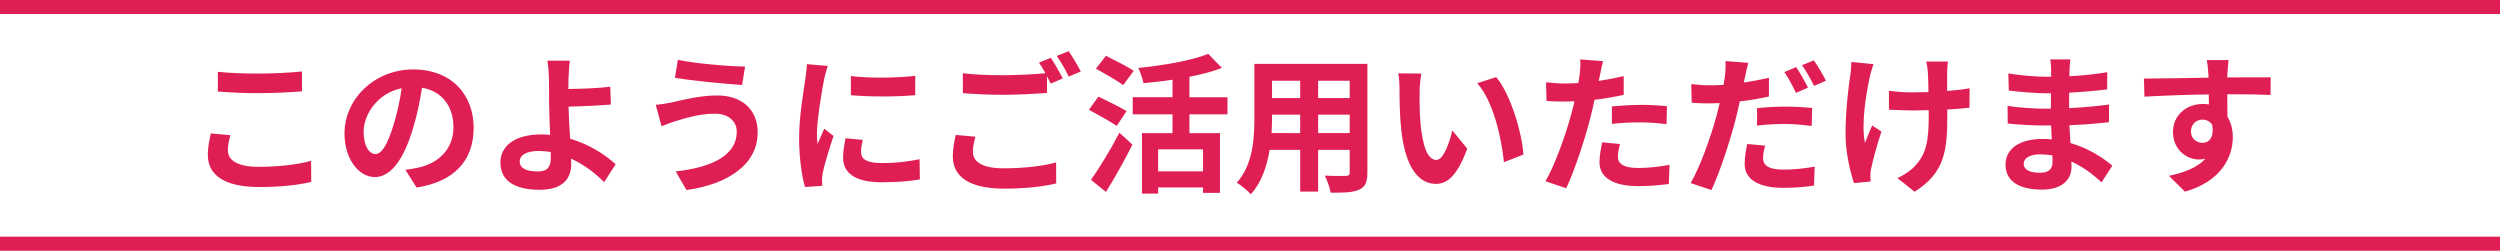
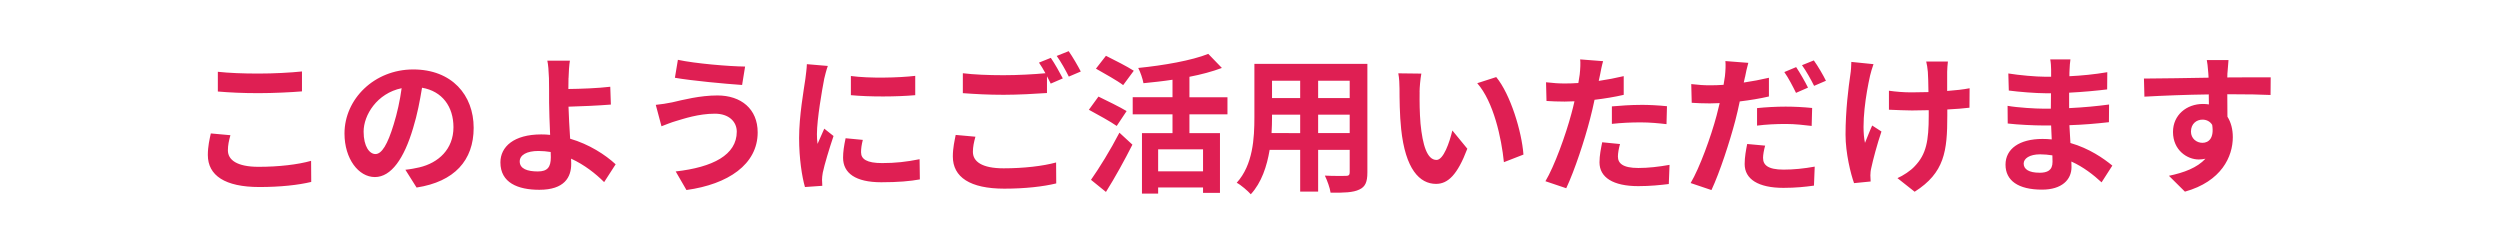
<svg xmlns="http://www.w3.org/2000/svg" viewBox="0 0 534.56 53.61">
  <path d="M48.73 32.15c0 2.05 1.95 3.52 6.56 3.52 4.32 0 8.42-.48 11.23-1.28l.03 4.51c-2.78.67-6.62 1.09-11.1 1.09-7.33 0-11.01-2.46-11.01-6.85 0-1.86.38-3.42.64-4.61l4.19.38c-.32 1.15-.54 2.14-.54 3.23zm6.56-16.42c3.17 0 6.82-.19 9.28-.45v4.26c-2.24.19-6.21.38-9.25.38-3.36 0-6.14-.13-8.74-.35v-4.22c2.37.26 5.34.38 8.7.38zm33.79 24.38l-2.4-3.81c1.22-.13 2.11-.32 2.98-.51 4.1-.96 7.3-3.9 7.3-8.58 0-4.42-2.4-7.71-6.72-8.45-.45 2.72-.99 5.66-1.92 8.67-1.92 6.46-4.67 10.43-8.16 10.43s-6.5-3.9-6.5-9.31c0-7.39 6.4-13.7 14.69-13.7s12.93 5.5 12.93 12.48-4.13 11.52-12.19 12.77zm-8.8-7.17c1.34 0 2.59-2.02 3.9-6.34.74-2.37 1.34-5.09 1.7-7.74-5.28 1.09-8.13 5.76-8.13 9.28 0 3.23 1.28 4.8 2.53 4.8zm41.28-16.25c-.03.74-.03 1.5-.03 2.34 2.56-.03 6.3-.16 8.96-.48l.13 3.81c-2.69.22-6.46.38-9.06.45.06 1.92.19 4.48.35 6.85 4.06 1.18 7.52 3.42 9.73 5.47l-2.46 3.81c-1.82-1.82-4.22-3.71-7.07-5.02.03.42.03.8.03 1.12 0 2.85-1.44 5.54-6.82 5.54-4.58 0-8.32-1.5-8.32-5.86 0-3.33 2.85-5.98 8.74-5.98.64 0 1.28.03 1.89.1-.1-2.5-.22-5.22-.22-6.91 0-1.95 0-3.84-.03-5.22-.06-1.57-.16-2.94-.35-3.74h4.83c-.16.93-.26 2.5-.29 3.74zM115 36.66c2.05 0 2.78-.9 2.78-3.04 0-.29 0-.67-.03-1.12-.83-.13-1.73-.22-2.62-.22-2.5 0-4 .86-4 2.24 0 1.57 1.63 2.14 3.87 2.14zm37.86-12.35c-3.52 0-6.69 1.09-8.32 1.57-.93.26-2.18.77-3.1 1.12l-1.22-4.58c1.09-.1 2.46-.32 3.52-.54 2.34-.54 5.92-1.47 9.66-1.47 5.06 0 8.61 2.88 8.61 7.9 0 6.85-6.34 11.1-15.23 12.32l-2.3-3.97c7.94-.9 13.06-3.52 13.06-8.51 0-2.11-1.66-3.84-4.67-3.84zm6.46-10.08l-.64 3.94c-3.74-.26-10.69-.9-14.37-1.54l.64-3.84c3.71.8 10.98 1.41 14.37 1.44zm16.9 2.72c-.42 2.14-1.54 8.54-1.54 11.74 0 .61.03 1.44.13 2.08.48-1.09.99-2.21 1.44-3.26l1.98 1.57c-.9 2.66-1.95 6.14-2.3 7.84-.1.48-.16 1.18-.16 1.5 0 .35.03.86.06 1.31l-3.71.26c-.64-2.21-1.25-6.11-1.25-10.46 0-4.8.99-10.21 1.34-12.67.1-.9.29-2.11.32-3.14l4.48.38c-.26.67-.67 2.27-.8 2.85zm7.9 15.65c0 1.41 1.22 2.27 4.48 2.27 2.85 0 5.22-.26 8.03-.83l.06 4.32c-2.08.38-4.64.61-8.26.61-5.5 0-8.16-1.95-8.16-5.25 0-1.25.19-2.53.54-4.16l3.68.35c-.26 1.06-.38 1.82-.38 2.69zm11.58-16.38v4.13c-3.94.35-9.73.38-13.76 0v-4.1c3.94.54 10.3.38 13.76-.03zm12.33 16.25c0 2.08 1.95 3.52 6.56 3.52 4.32 0 8.42-.48 11.23-1.25l.03 4.48c-2.78.67-6.62 1.12-11.1 1.12-7.33 0-11.01-2.46-11.01-6.88 0-1.86.38-3.39.61-4.61l4.22.38c-.32 1.15-.54 2.18-.54 3.23zm19.23-15.71l-2.59 1.12c-.22-.48-.51-1.02-.8-1.57v3.58c-2.24.16-6.21.38-9.25.38-3.36 0-6.14-.16-8.74-.35v-4.26c2.37.29 5.34.42 8.7.42 3.04 0 6.5-.19 8.96-.42-.45-.83-.93-1.63-1.38-2.27l2.53-1.02c.8 1.15 1.95 3.2 2.56 4.38zm3.84-1.47l-2.56 1.09c-.67-1.34-1.7-3.2-2.59-4.42l2.56-1.02c.83 1.18 2.02 3.23 2.59 4.35zm7.68 11.64c-1.31-.93-4.06-2.43-5.95-3.46l2.05-2.82c1.76.86 4.61 2.24 6.02 3.1l-2.11 3.17zm-5.5 11.52c1.7-2.4 4.16-6.37 6.08-10.08l2.78 2.56c-1.7 3.36-3.71 7.01-5.66 10.11l-3.2-2.59zm6.88-20.25c-1.25-.96-3.97-2.46-5.82-3.52l2.14-2.75c1.79.9 4.58 2.3 5.95 3.2l-2.27 3.07zm14.17 6.24v4.03h6.53v12.77h-3.62v-1.15h-9.6v1.31h-3.46V28.47h6.53v-4.03h-8.51v-3.65h8.51v-3.74c-2.08.32-4.22.54-6.21.74-.16-.93-.67-2.4-1.12-3.26 5.44-.54 11.46-1.6 14.98-3.01l2.91 3.01c-2.05.77-4.45 1.41-6.94 1.89v4.38h8.13v3.65h-8.13zm2.91 7.49h-9.6v4.7h9.6v-4.7zm35.14 4.95c0 2.05-.45 3.07-1.73 3.65-1.31.64-3.26.7-6.14.67-.13-1.02-.74-2.66-1.22-3.65 1.79.1 3.9.06 4.48.06.61 0 .83-.19.83-.77v-4.8h-6.75v8.93h-3.84v-8.93h-6.53c-.58 3.49-1.73 7.01-4.03 9.5-.61-.7-2.14-2.02-3.01-2.46 3.49-3.84 3.78-9.54 3.78-14.01V13.65h24.16v23.23zm-14.37-8.42v-3.94h-6.02v.58c0 1.02-.03 2.18-.1 3.36H278zm-6.02-11.2v3.71h6.02v-3.71h-6.02zm16.61 0h-6.75v3.71h6.75v-3.71zm0 11.2v-3.94h-6.75v3.94h6.75zm14.95-8.82c-.03 2.08 0 4.48.19 6.78.45 4.61 1.41 7.78 3.42 7.78 1.5 0 2.78-3.74 3.39-6.3l3.2 3.9c-2.11 5.57-4.13 7.52-6.69 7.52-3.52 0-6.56-3.17-7.46-11.74-.32-2.94-.35-6.69-.35-8.64 0-.9-.06-2.27-.26-3.26l4.93.06c-.22 1.15-.38 3.01-.38 3.9zm22.21 13.41l-4.19 1.63c-.51-5.15-2.21-12.93-5.7-16.89l4.06-1.31c3.04 3.68 5.47 11.68 5.82 16.57zm16.35-16.97c-.06.35-.16.77-.26 1.22 1.79-.26 3.58-.61 5.34-1.02v4c-1.92.45-4.1.8-6.24 1.06-.29 1.38-.61 2.78-.96 4.1-1.15 4.48-3.3 11.01-5.09 14.81l-4.45-1.5c1.92-3.2 4.35-9.92 5.54-14.4.22-.86.48-1.76.67-2.69-.74.03-1.44.06-2.11.06-1.54 0-2.75-.06-3.87-.13l-.1-4c1.63.19 2.72.26 4.03.26.93 0 1.89-.03 2.88-.1.13-.7.22-1.31.29-1.82.13-1.18.19-2.5.1-3.23l4.9.38c-.26.86-.54 2.3-.67 3.01zm3.84 17.38c0 1.41.96 2.46 4.38 2.46 2.14 0 4.35-.26 6.66-.67l-.16 4.1c-1.79.22-3.97.45-6.53.45-5.38 0-8.29-1.86-8.29-5.09 0-1.47.32-3.01.58-4.29l3.81.38c-.26.9-.45 1.95-.45 2.66zm4.86-11.04c1.82 0 3.74.1 5.63.29l-.1 3.84c-1.6-.19-3.55-.38-5.5-.38-2.18 0-4.16.1-6.18.32v-3.74c1.79-.16 4.1-.32 6.14-.32zm22.31-5.95c-.06.35-.16.77-.26 1.18 1.79-.26 3.62-.61 5.38-1.02v4c-1.92.45-4.1.8-6.24 1.06-.29 1.38-.61 2.82-.96 4.13-1.18 4.48-3.3 11.01-5.09 14.82l-4.45-1.5c1.92-3.23 4.35-9.92 5.54-14.4.22-.86.45-1.79.67-2.69-.74.03-1.44.06-2.11.06-1.57 0-2.75-.06-3.87-.13l-.1-4c1.63.19 2.69.26 4.03.26.93 0 1.89-.03 2.88-.1.13-.7.22-1.31.29-1.82.13-1.18.19-2.5.1-3.26l4.9.38c-.26.9-.58 2.34-.7 3.04zm3.87 17.34c0 1.41.96 2.46 4.38 2.46 2.14 0 4.35-.22 6.66-.64l-.16 4.06c-1.82.26-3.97.48-6.53.48-5.38 0-8.29-1.86-8.29-5.09 0-1.5.29-3.04.54-4.29l3.84.35c-.26.93-.45 1.95-.45 2.66zm4.86-11.01c1.82 0 3.74.1 5.63.29l-.1 3.84c-1.6-.19-3.55-.42-5.5-.42-2.21 0-4.16.1-6.18.35v-3.74c1.79-.19 4.06-.32 6.14-.32zm4.74-4.06l-2.56 1.12c-.64-1.31-1.63-3.23-2.5-4.45l2.53-1.06c.8 1.18 1.95 3.2 2.53 4.38zm3.84-1.47l-2.53 1.09c-.67-1.34-1.7-3.2-2.59-4.42l2.53-1.02c.86 1.18 2.05 3.23 2.59 4.35zm9.41-.96c-.8 3.55-1.92 10.27-1.06 14.24.42-.99.99-2.53 1.54-3.71l1.98 1.28c-.93 2.75-1.79 5.98-2.18 7.81-.13.48-.19 1.18-.19 1.57 0 .32.03.86.06 1.31l-3.55.35c-.7-1.92-1.82-6.4-1.82-10.37 0-5.25.64-10.17 1.02-12.77.16-.9.19-1.98.22-2.78l4.74.48c-.29.77-.61 1.92-.77 2.59zm16.51-.96v4.1c1.79-.13 3.49-.32 4.8-.58l-.03 4.16c-1.28.16-2.94.29-4.74.38v1.34c0 7.55-.58 12.19-6.98 16.25l-3.68-2.91c1.22-.54 2.82-1.57 3.71-2.56 2.46-2.56 2.98-5.41 2.98-10.82v-1.15c-1.22.03-2.4.06-3.58.06-1.38 0-3.36-.1-4.93-.16V19.4c1.57.22 3.14.35 4.83.35 1.15 0 2.4-.03 3.62-.06-.03-1.79-.06-3.46-.13-4.32-.06-.8-.22-1.7-.35-2.21h4.64c-.1.7-.13 1.47-.16 2.18zm26.17-.36c-.03.32-.03.8-.03 1.31 2.62-.13 5.28-.38 8.1-.86l-.03 3.68c-2.11.26-5.02.54-8.13.7v3.3c3.23-.16 5.95-.42 8.54-.77l-.03 3.78c-2.88.32-5.38.54-8.45.64.06 1.22.13 2.53.22 3.81 4.03 1.15 7.1 3.3 8.96 4.83l-2.3 3.58c-1.73-1.6-3.9-3.3-6.46-4.45.03.45.03.83.03 1.18 0 2.72-2.08 4.83-6.3 4.83-5.12 0-7.81-1.95-7.81-5.34s2.98-5.5 7.9-5.5c.67 0 1.34.03 1.98.1-.06-.99-.1-2.02-.13-2.98h-1.66c-1.86 0-5.5-.16-7.62-.42l-.03-3.78c2.08.38 6.02.61 7.71.61h1.54c0-1.06 0-2.21.03-3.3h-1.18c-2.02 0-5.73-.29-7.84-.58l-.1-3.65c2.3.38 5.95.7 7.9.7h1.25v-1.5c0-.61-.06-1.6-.19-2.21h4.32c-.1.64-.16 1.44-.19 2.27zm-6.46 21.95c1.7 0 2.82-.48 2.82-2.34 0-.35 0-.8-.03-1.38-.86-.13-1.73-.22-2.62-.22-2.27 0-3.52.9-3.52 1.98 0 1.22 1.15 1.95 3.36 1.95zm40.22-21.37c0 .26 0 .61-.03.99 3.23 0 7.62-.06 9.28-.03l-.03 3.78c-1.92-.1-4.9-.16-9.25-.16 0 1.63.03 3.39.03 4.8.77 1.22 1.15 2.72 1.15 4.38 0 4.16-2.43 9.47-10.24 11.65l-3.42-3.39c3.23-.67 6.05-1.73 7.81-3.65-.45.1-.93.16-1.44.16-2.46 0-5.5-1.98-5.5-5.89 0-3.62 2.91-5.98 6.4-5.98.45 0 .86.03 1.28.1 0-.7 0-1.44-.03-2.14-4.83.06-9.82.26-13.76.48l-.1-3.87c3.65 0 9.47-.13 13.82-.19-.03-.42-.03-.74-.06-.99-.1-1.31-.22-2.4-.32-2.78h4.64c-.06.51-.19 2.24-.22 2.75zm-5.34 14.97c1.34 0 2.53-1.02 2.08-3.84-.45-.74-1.22-1.12-2.08-1.12-1.25 0-2.46.86-2.46 2.56 0 1.47 1.18 2.4 2.46 2.4z" fill="#df1f53" />
-   <path d="M0 1.5h534.56m0 50.61H0" fill="none" stroke="#df1f53" stroke-miterlimit="10" stroke-width="3" />
</svg>